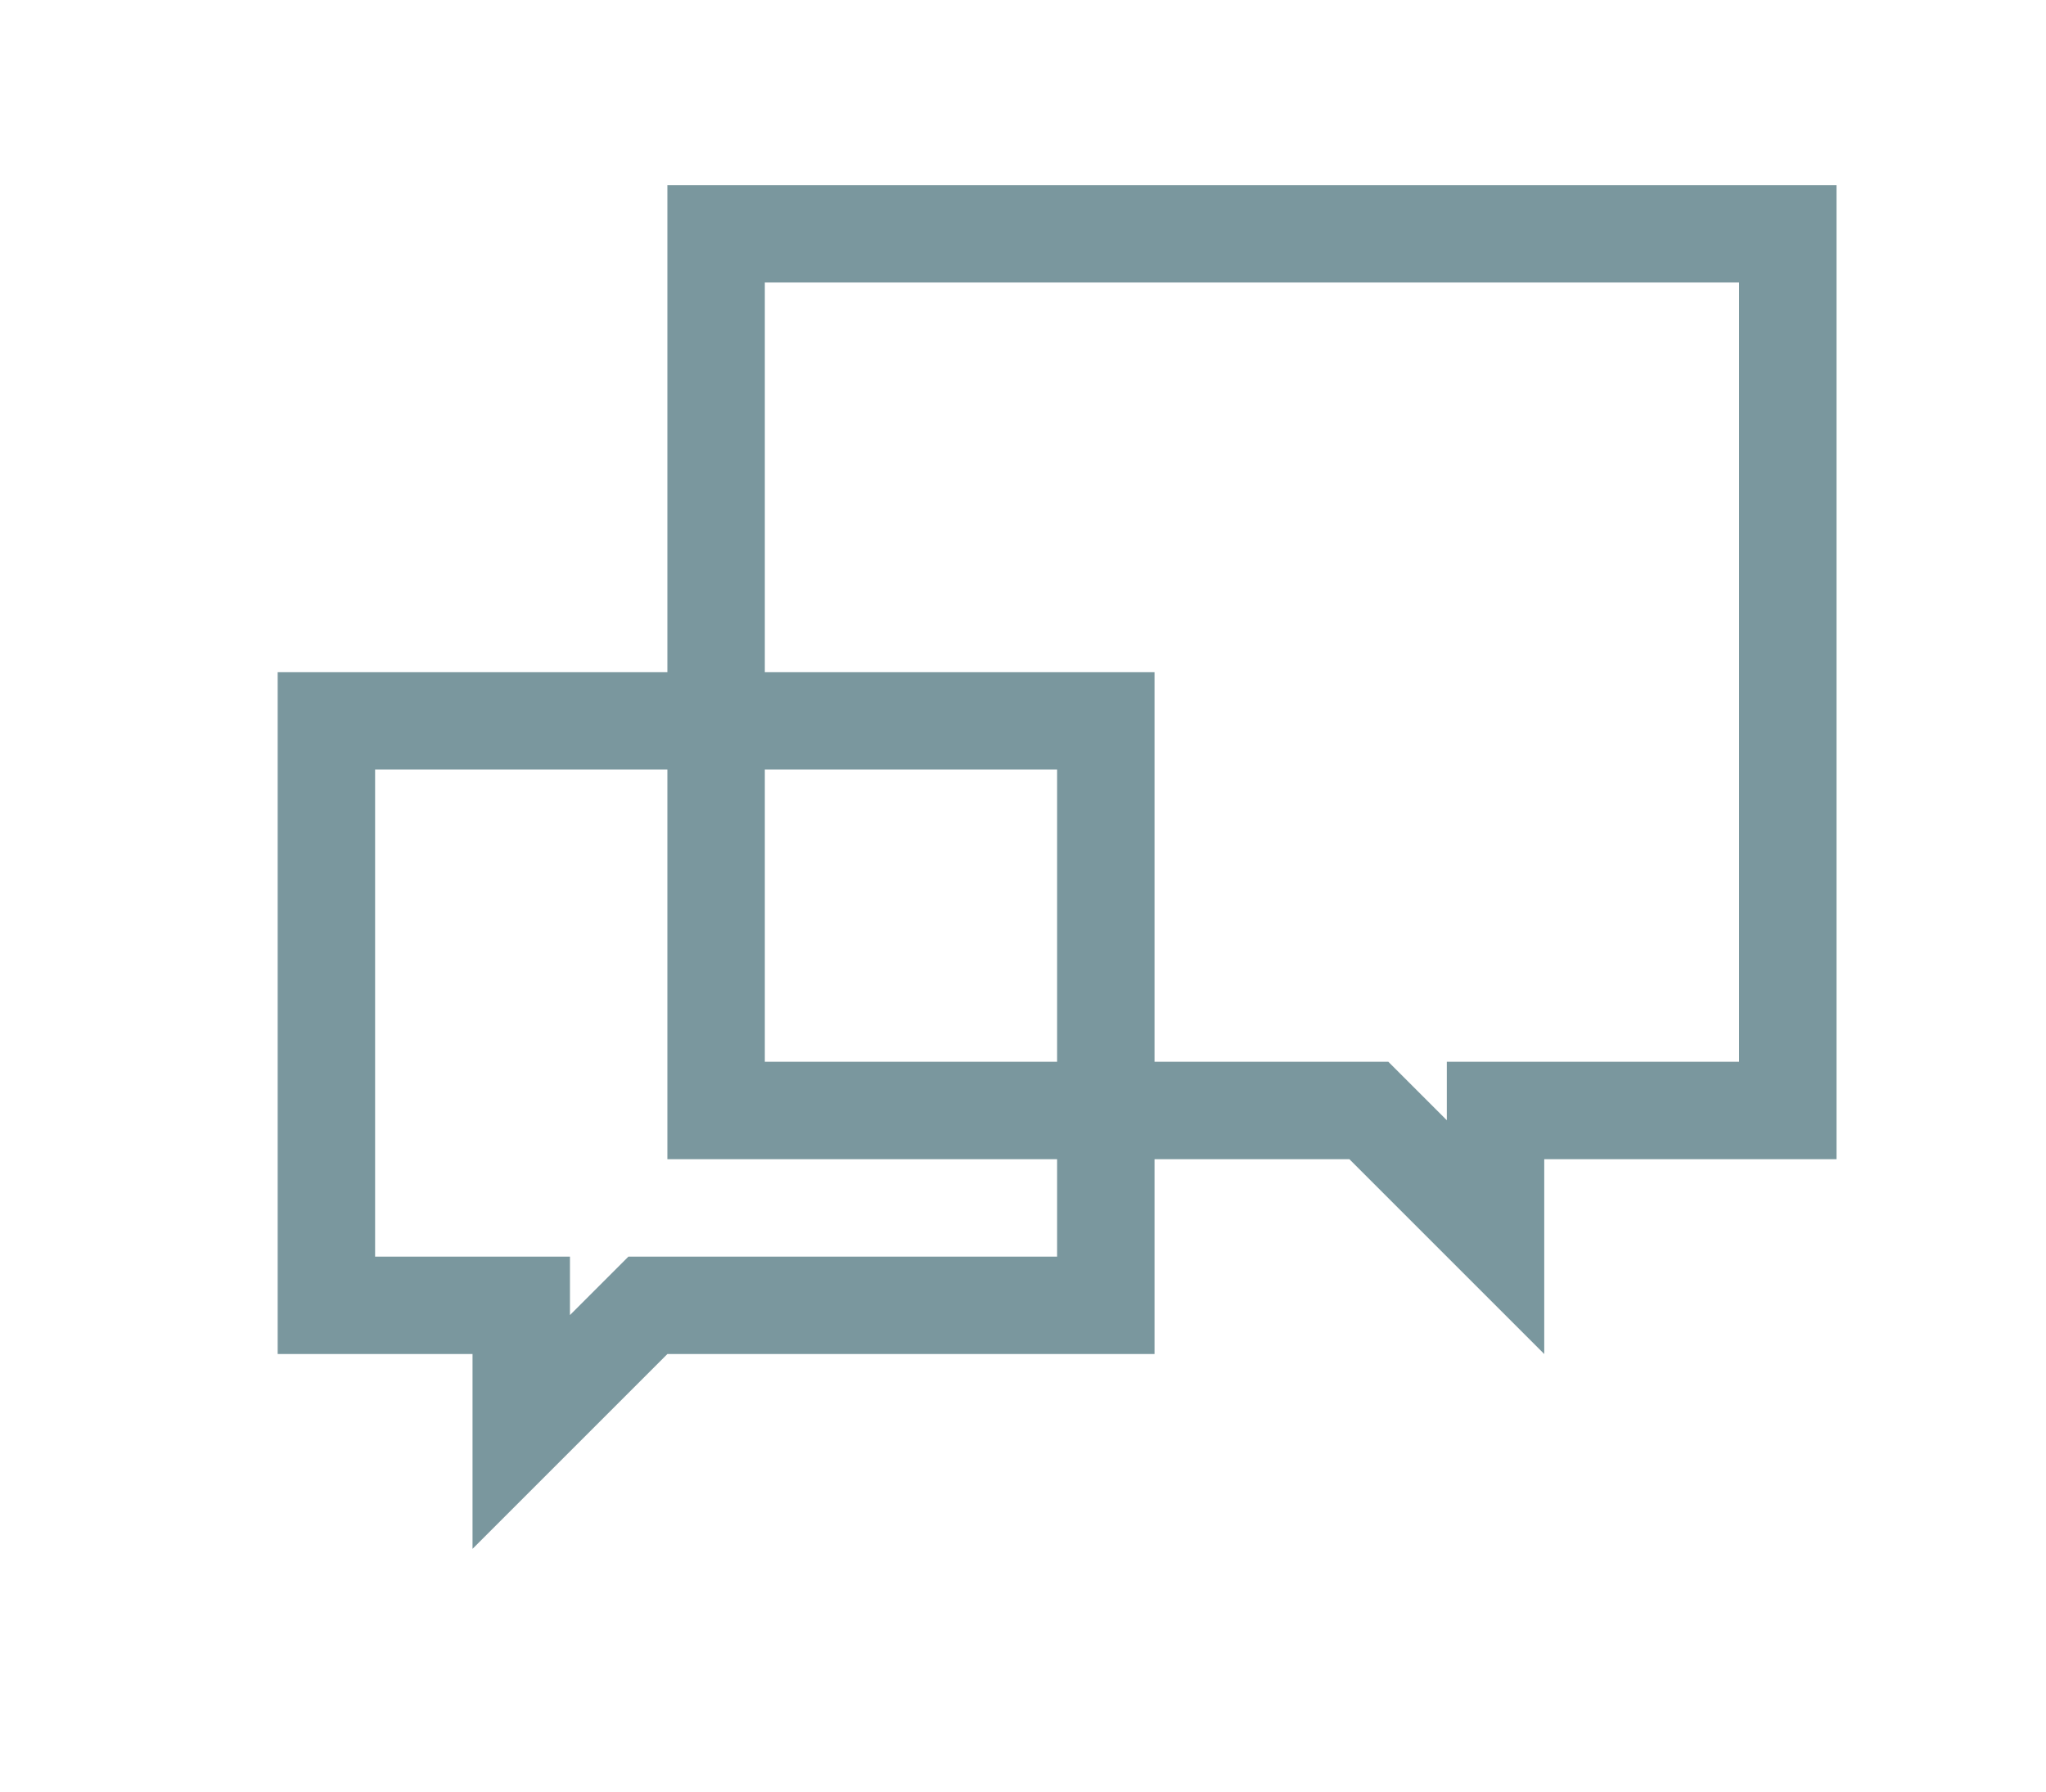
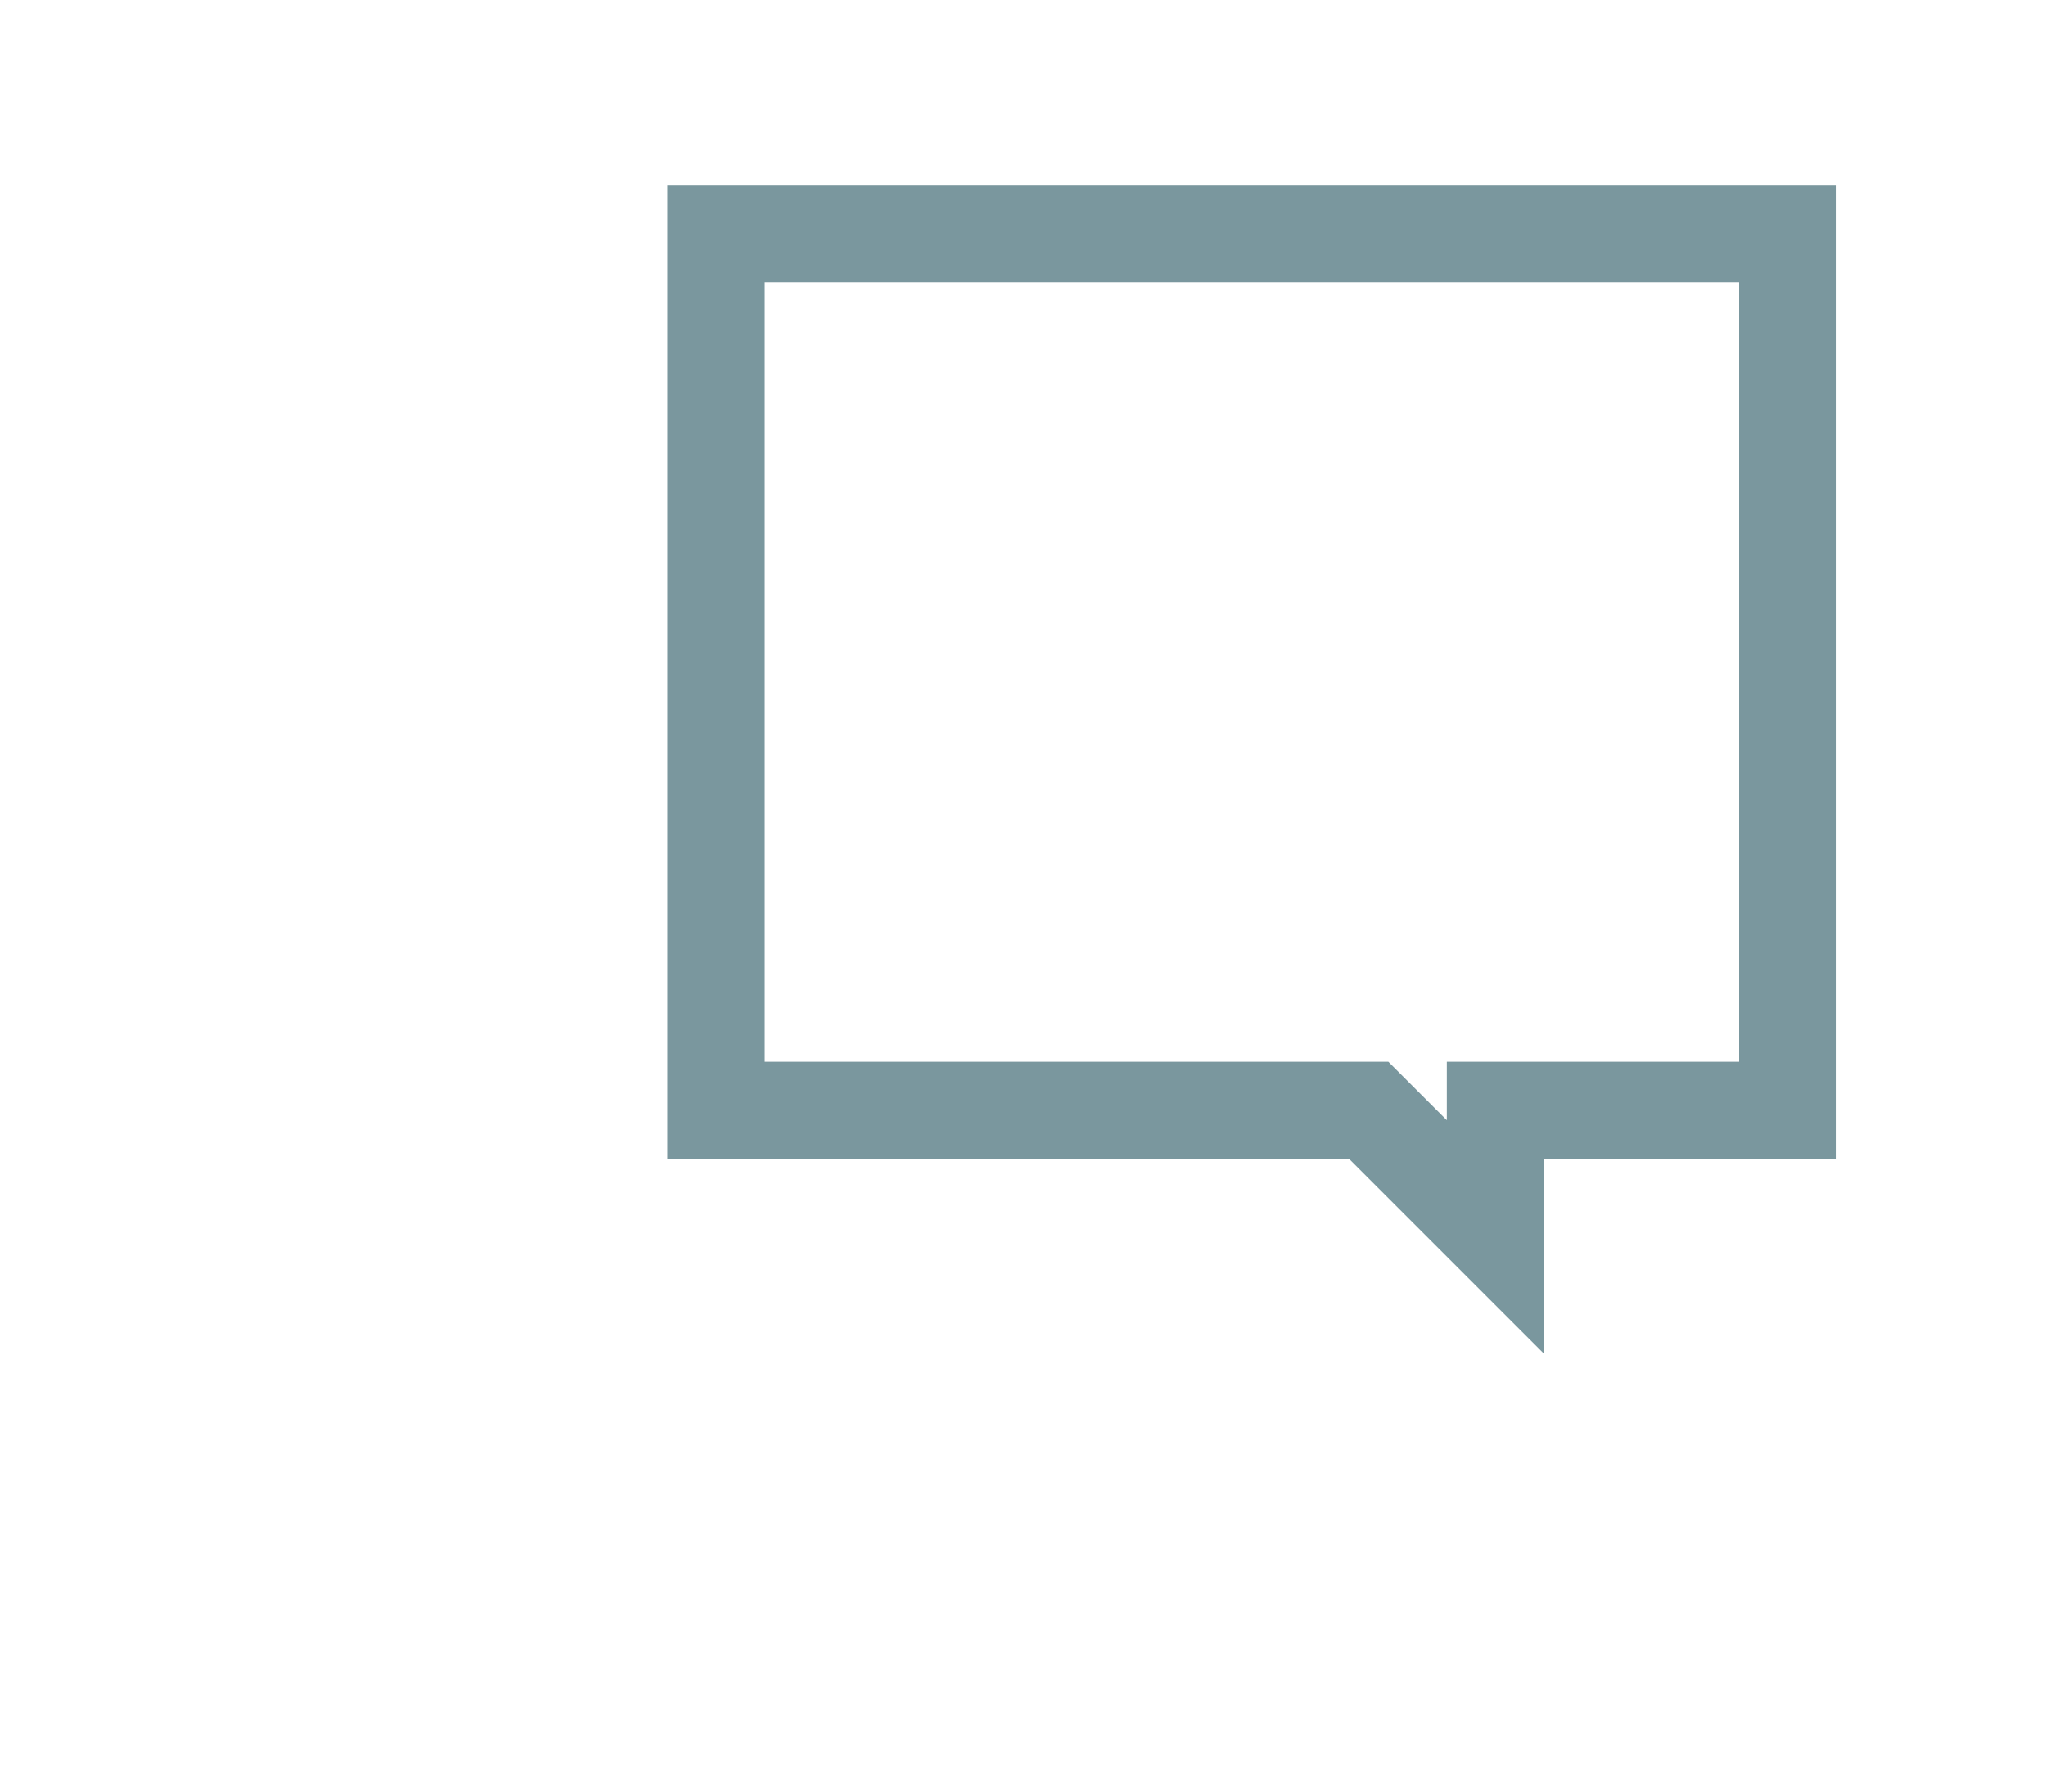
<svg xmlns="http://www.w3.org/2000/svg" enable-background="new 0 0 42 36.8" viewBox="0 0 42 36.8">
  <g fill="#7a979e">
-     <path d="m23.7 13.8h-18v14h4v4l4-4h10zm-2 2v10h-8-.8l-.6.6-.6.6v-1.2h-2-2v-10z" />
    <path d="m37.7 3.8h-24v20h14l4 4v-4h6zm-2 2v16h-4-2v1.2l-.6-.6-.6-.6h-.8-12v-16z" />
  </g>
</svg>